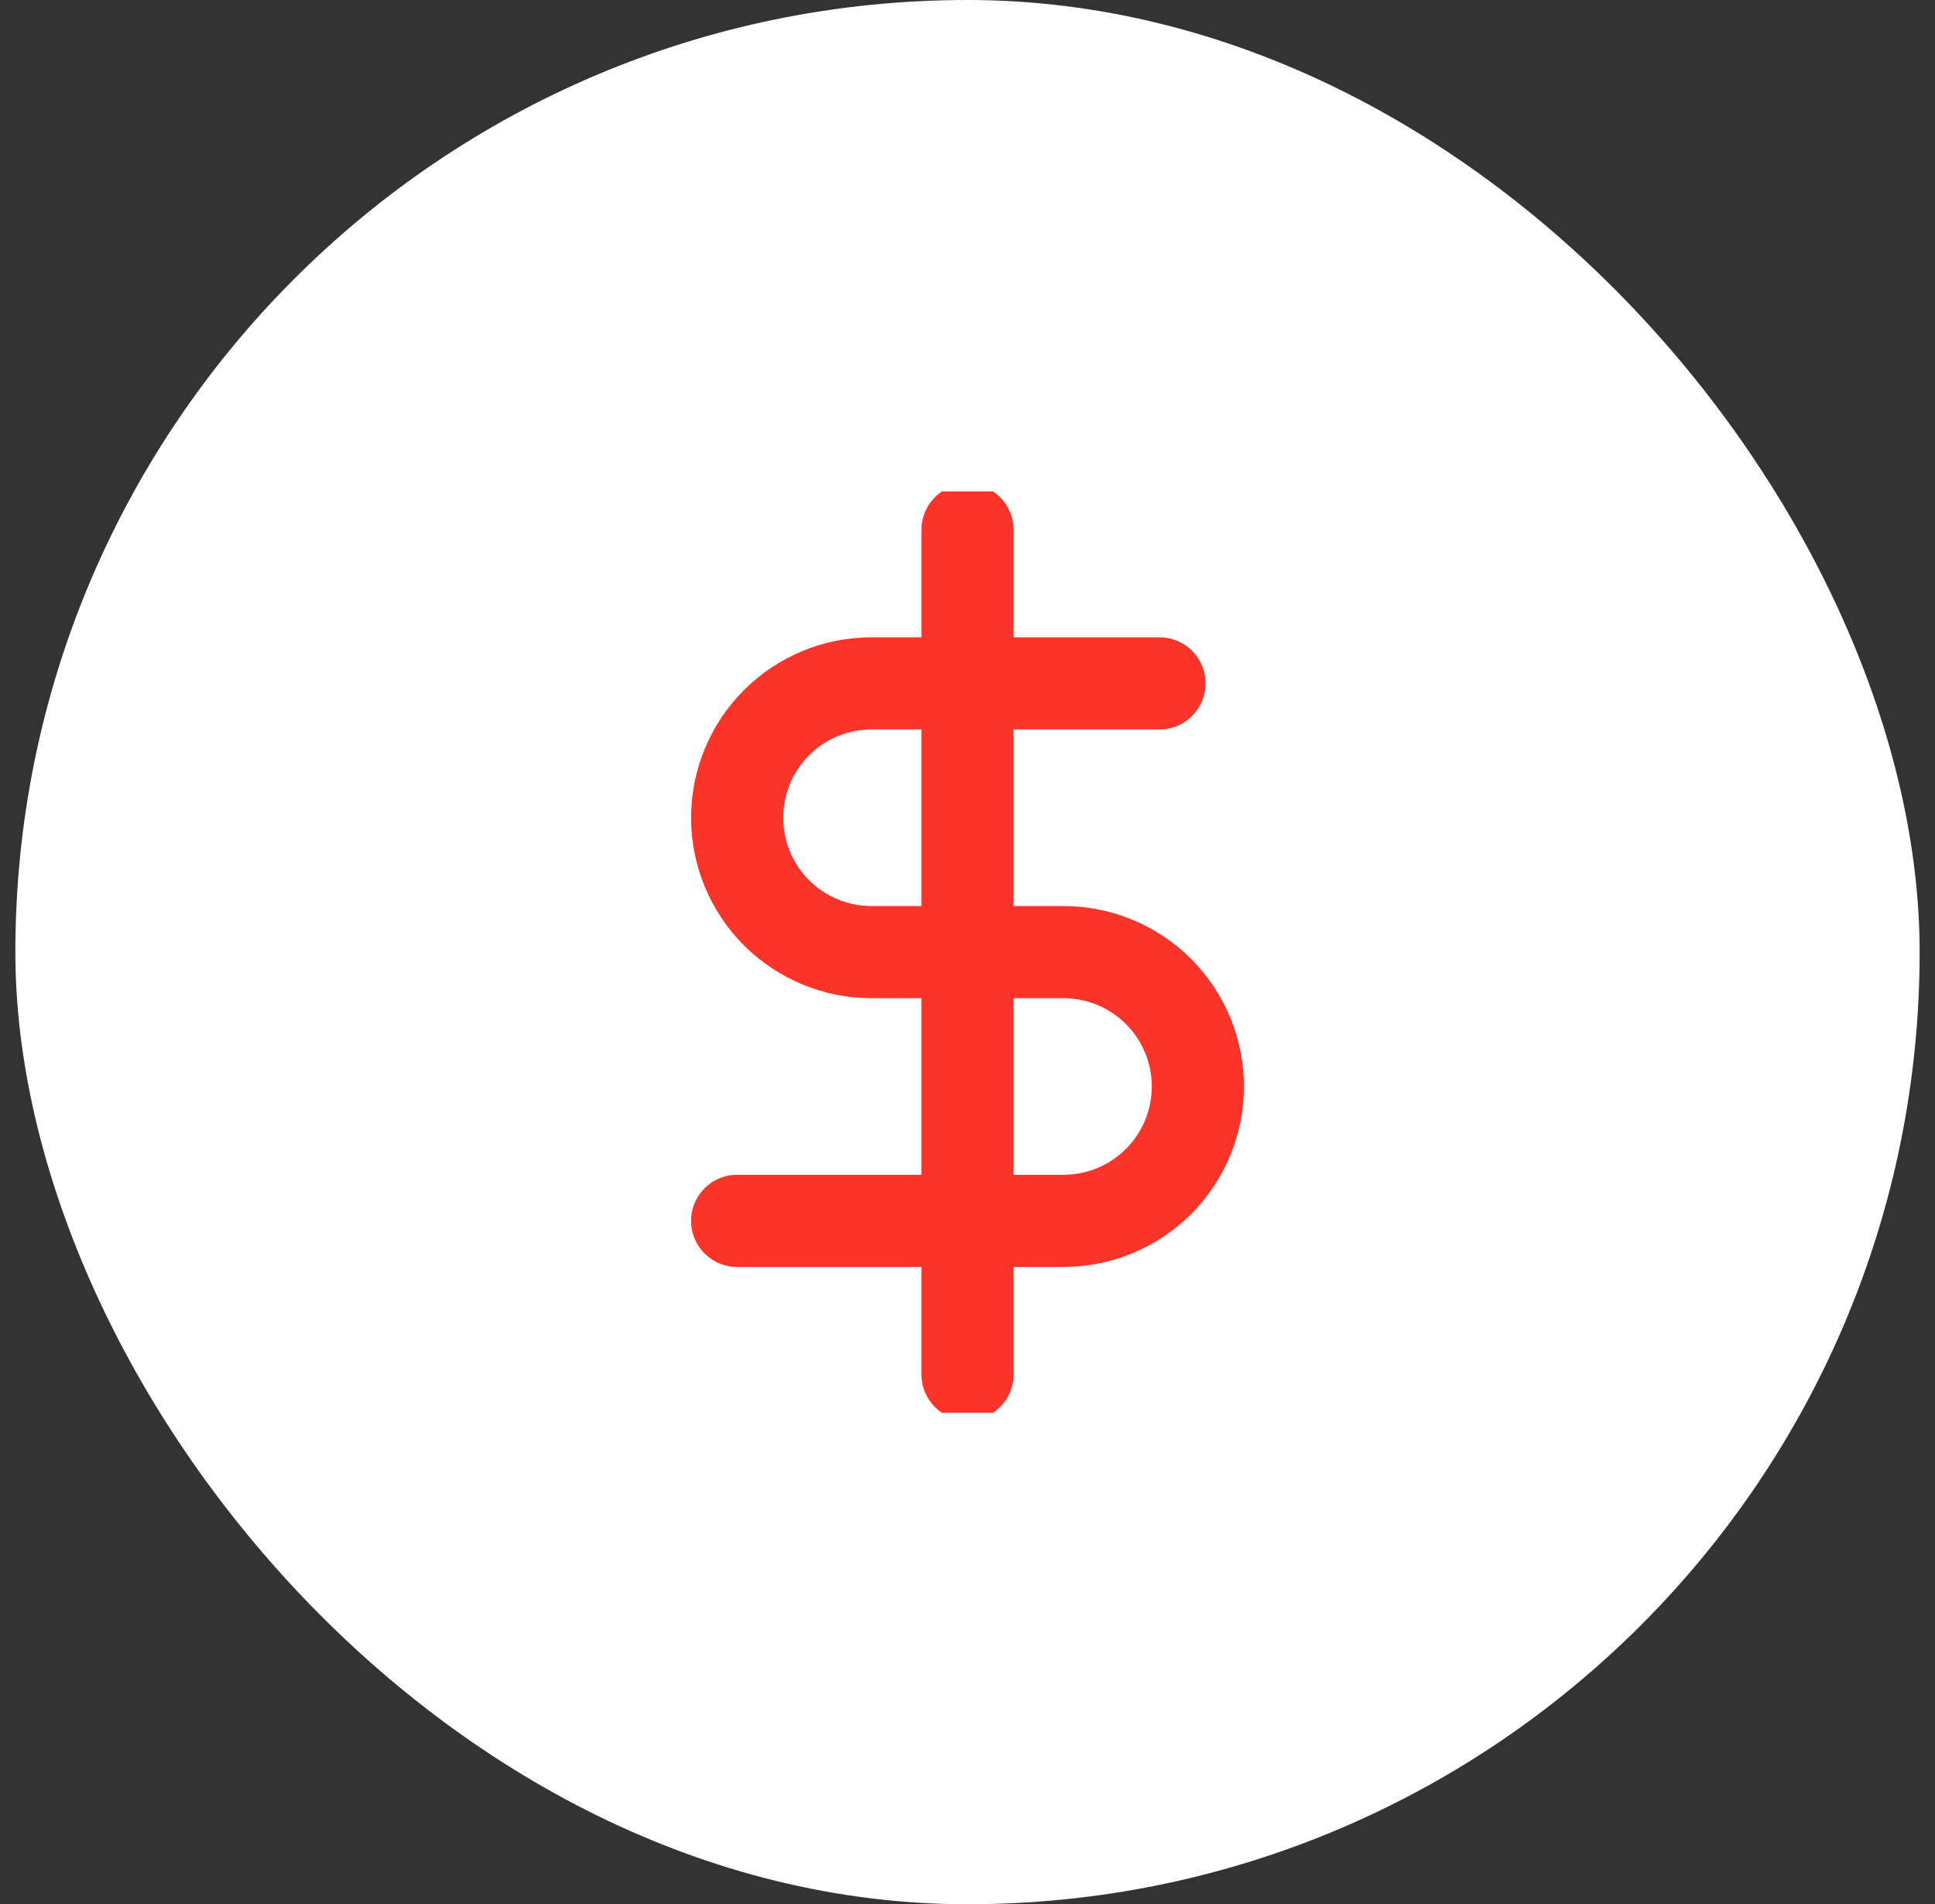
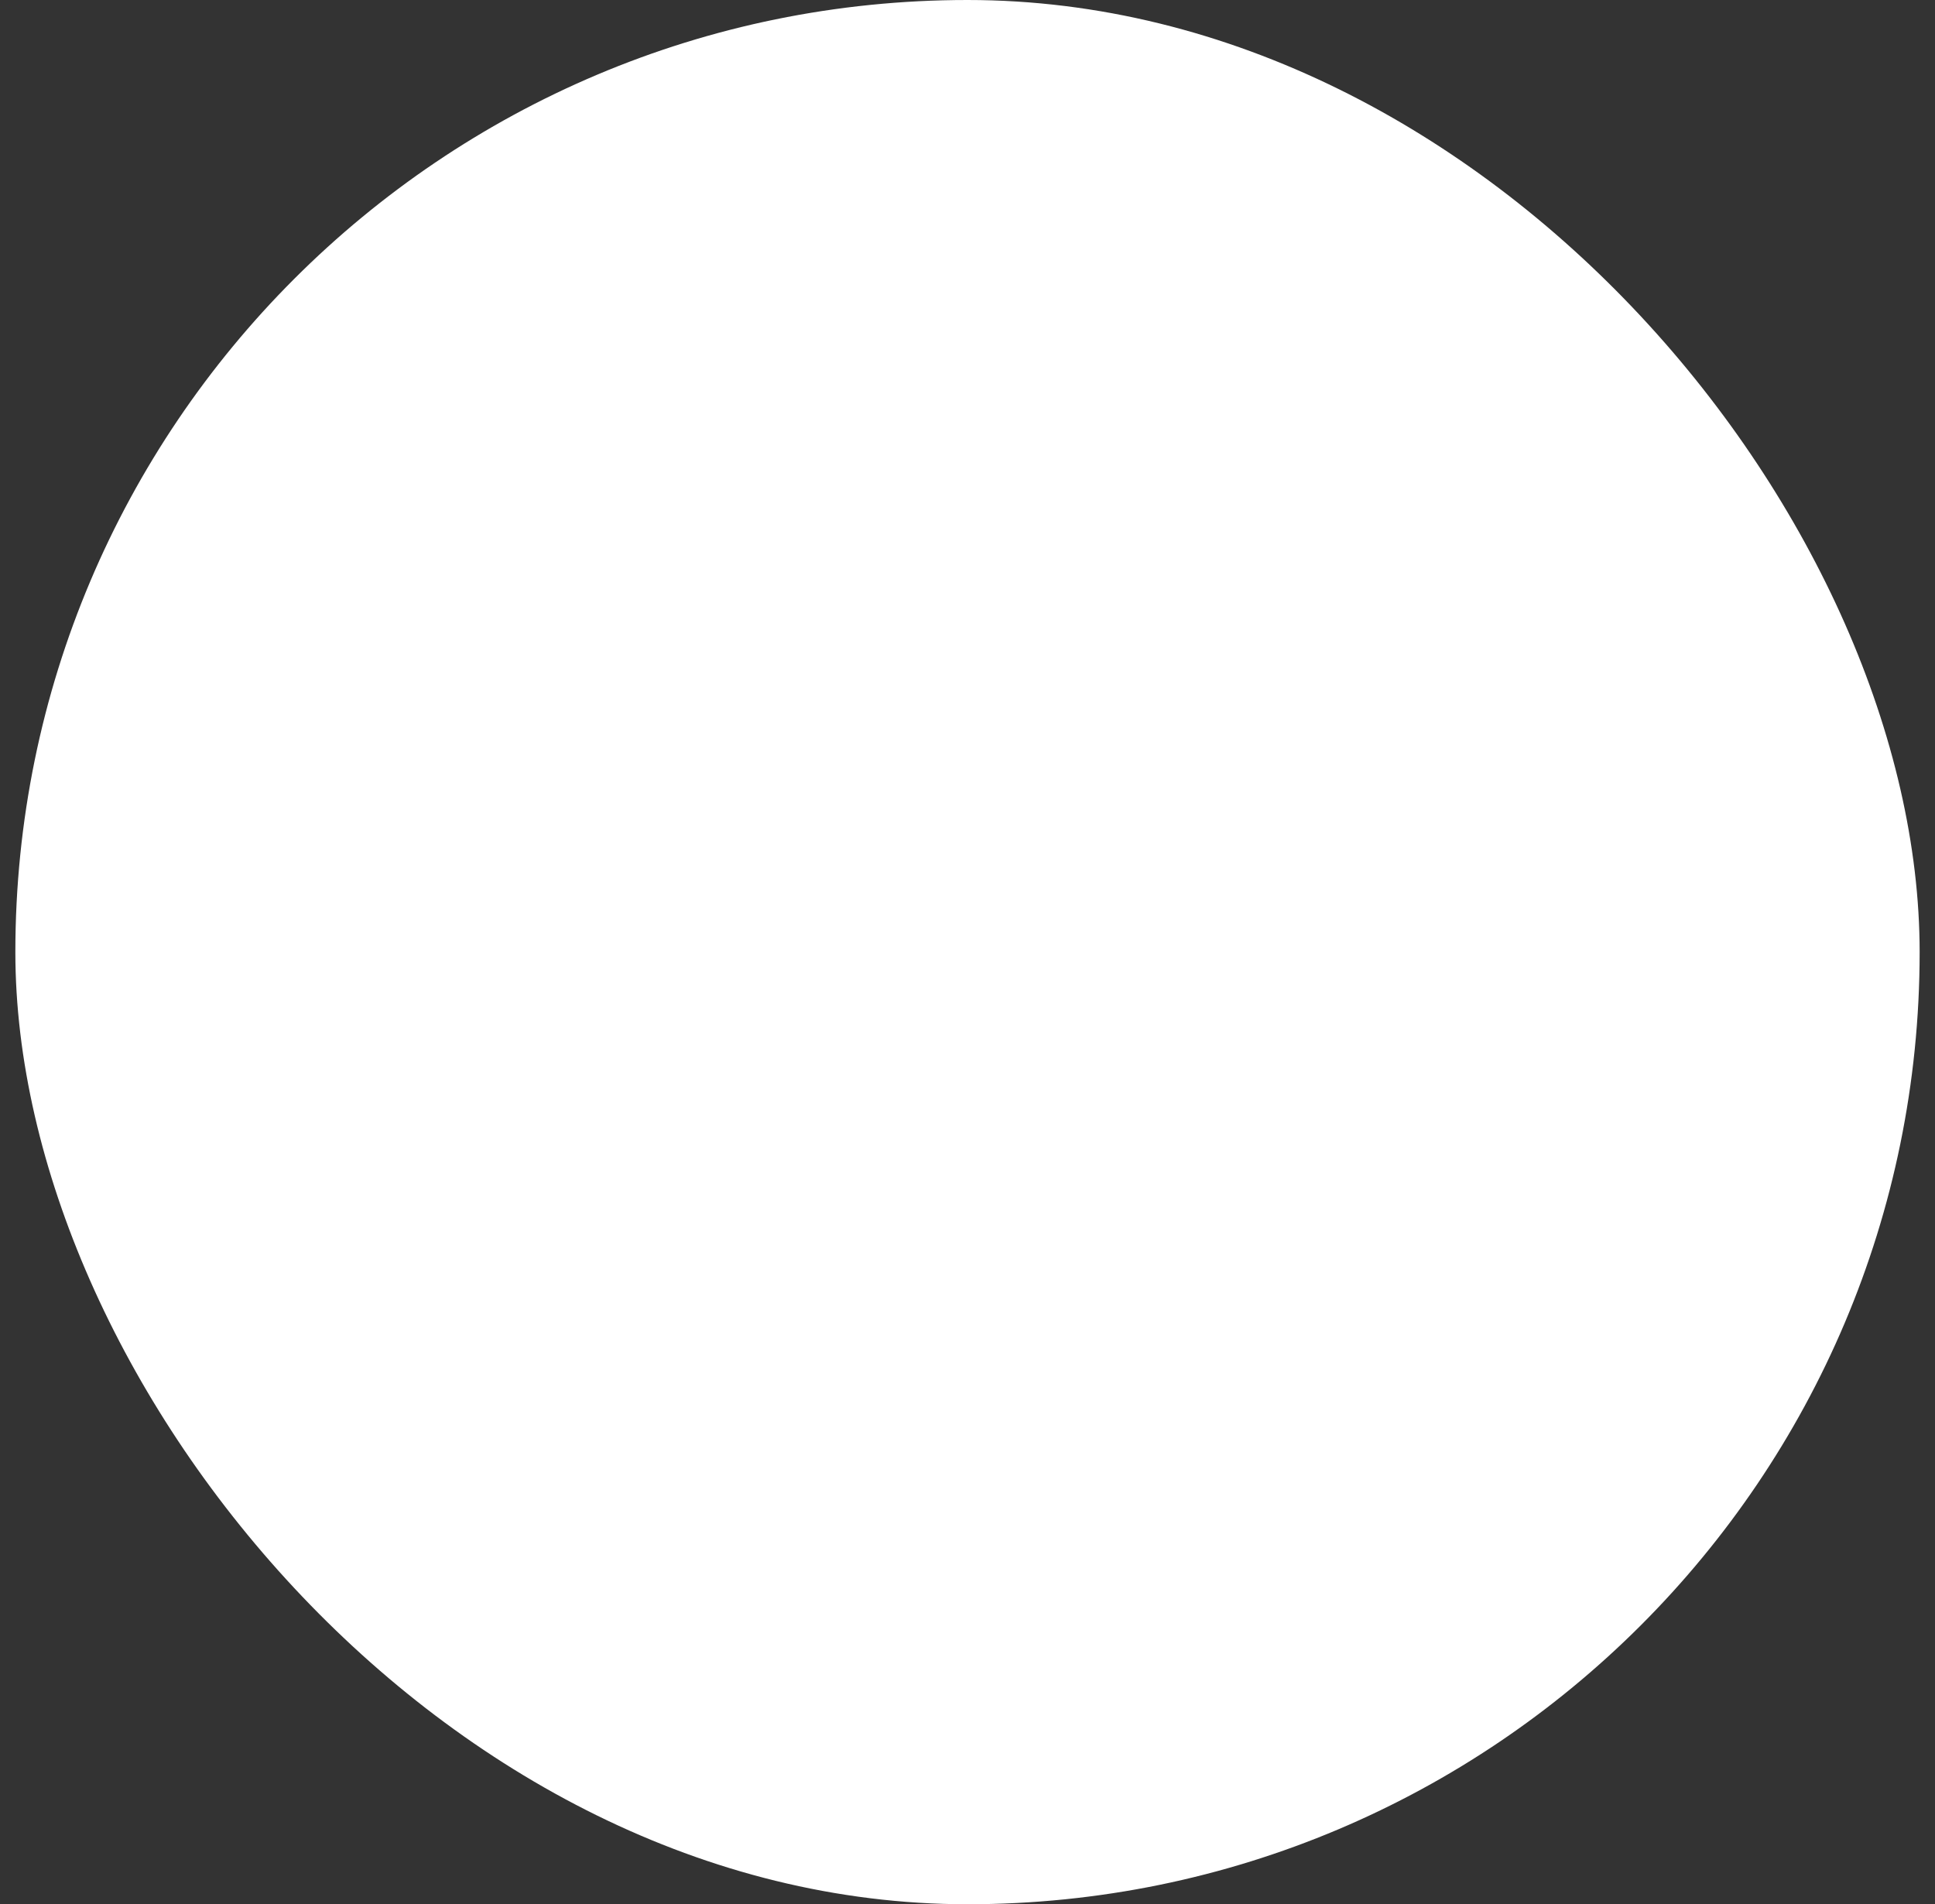
<svg xmlns="http://www.w3.org/2000/svg" width="63" height="62" viewBox="0 0 63 62" fill="none">
  <rect x="0" y="0" width="63" height="62" fill="#333333" stroke="none" />
  <rect x="0.5" width="62" height="62" rx="31" fill="white" />
  <g clip-path="url(#clip0_143_1275)">
-     <path d="M31.5 17.25V44.75" stroke="#FB342A" stroke-width="3" stroke-linecap="round" stroke-linejoin="round" />
    <path d="M37.75 22.25H28.375C27.215 22.25 26.102 22.711 25.281 23.531C24.461 24.352 24 25.465 24 26.625C24 27.785 24.461 28.898 25.281 29.719C26.102 30.539 27.215 31 28.375 31H34.625C35.785 31 36.898 31.461 37.719 32.281C38.539 33.102 39 34.215 39 35.375C39 36.535 38.539 37.648 37.719 38.469C36.898 39.289 35.785 39.75 34.625 39.75H24" stroke="#FB342A" stroke-width="3" stroke-linecap="round" stroke-linejoin="round" />
  </g>
  <defs>
    <clipPath id="clip0_143_1275">
-       <rect width="30" height="30" fill="white" transform="translate(16.5 16)" />
-     </clipPath>
+       </clipPath>
  </defs>
</svg>